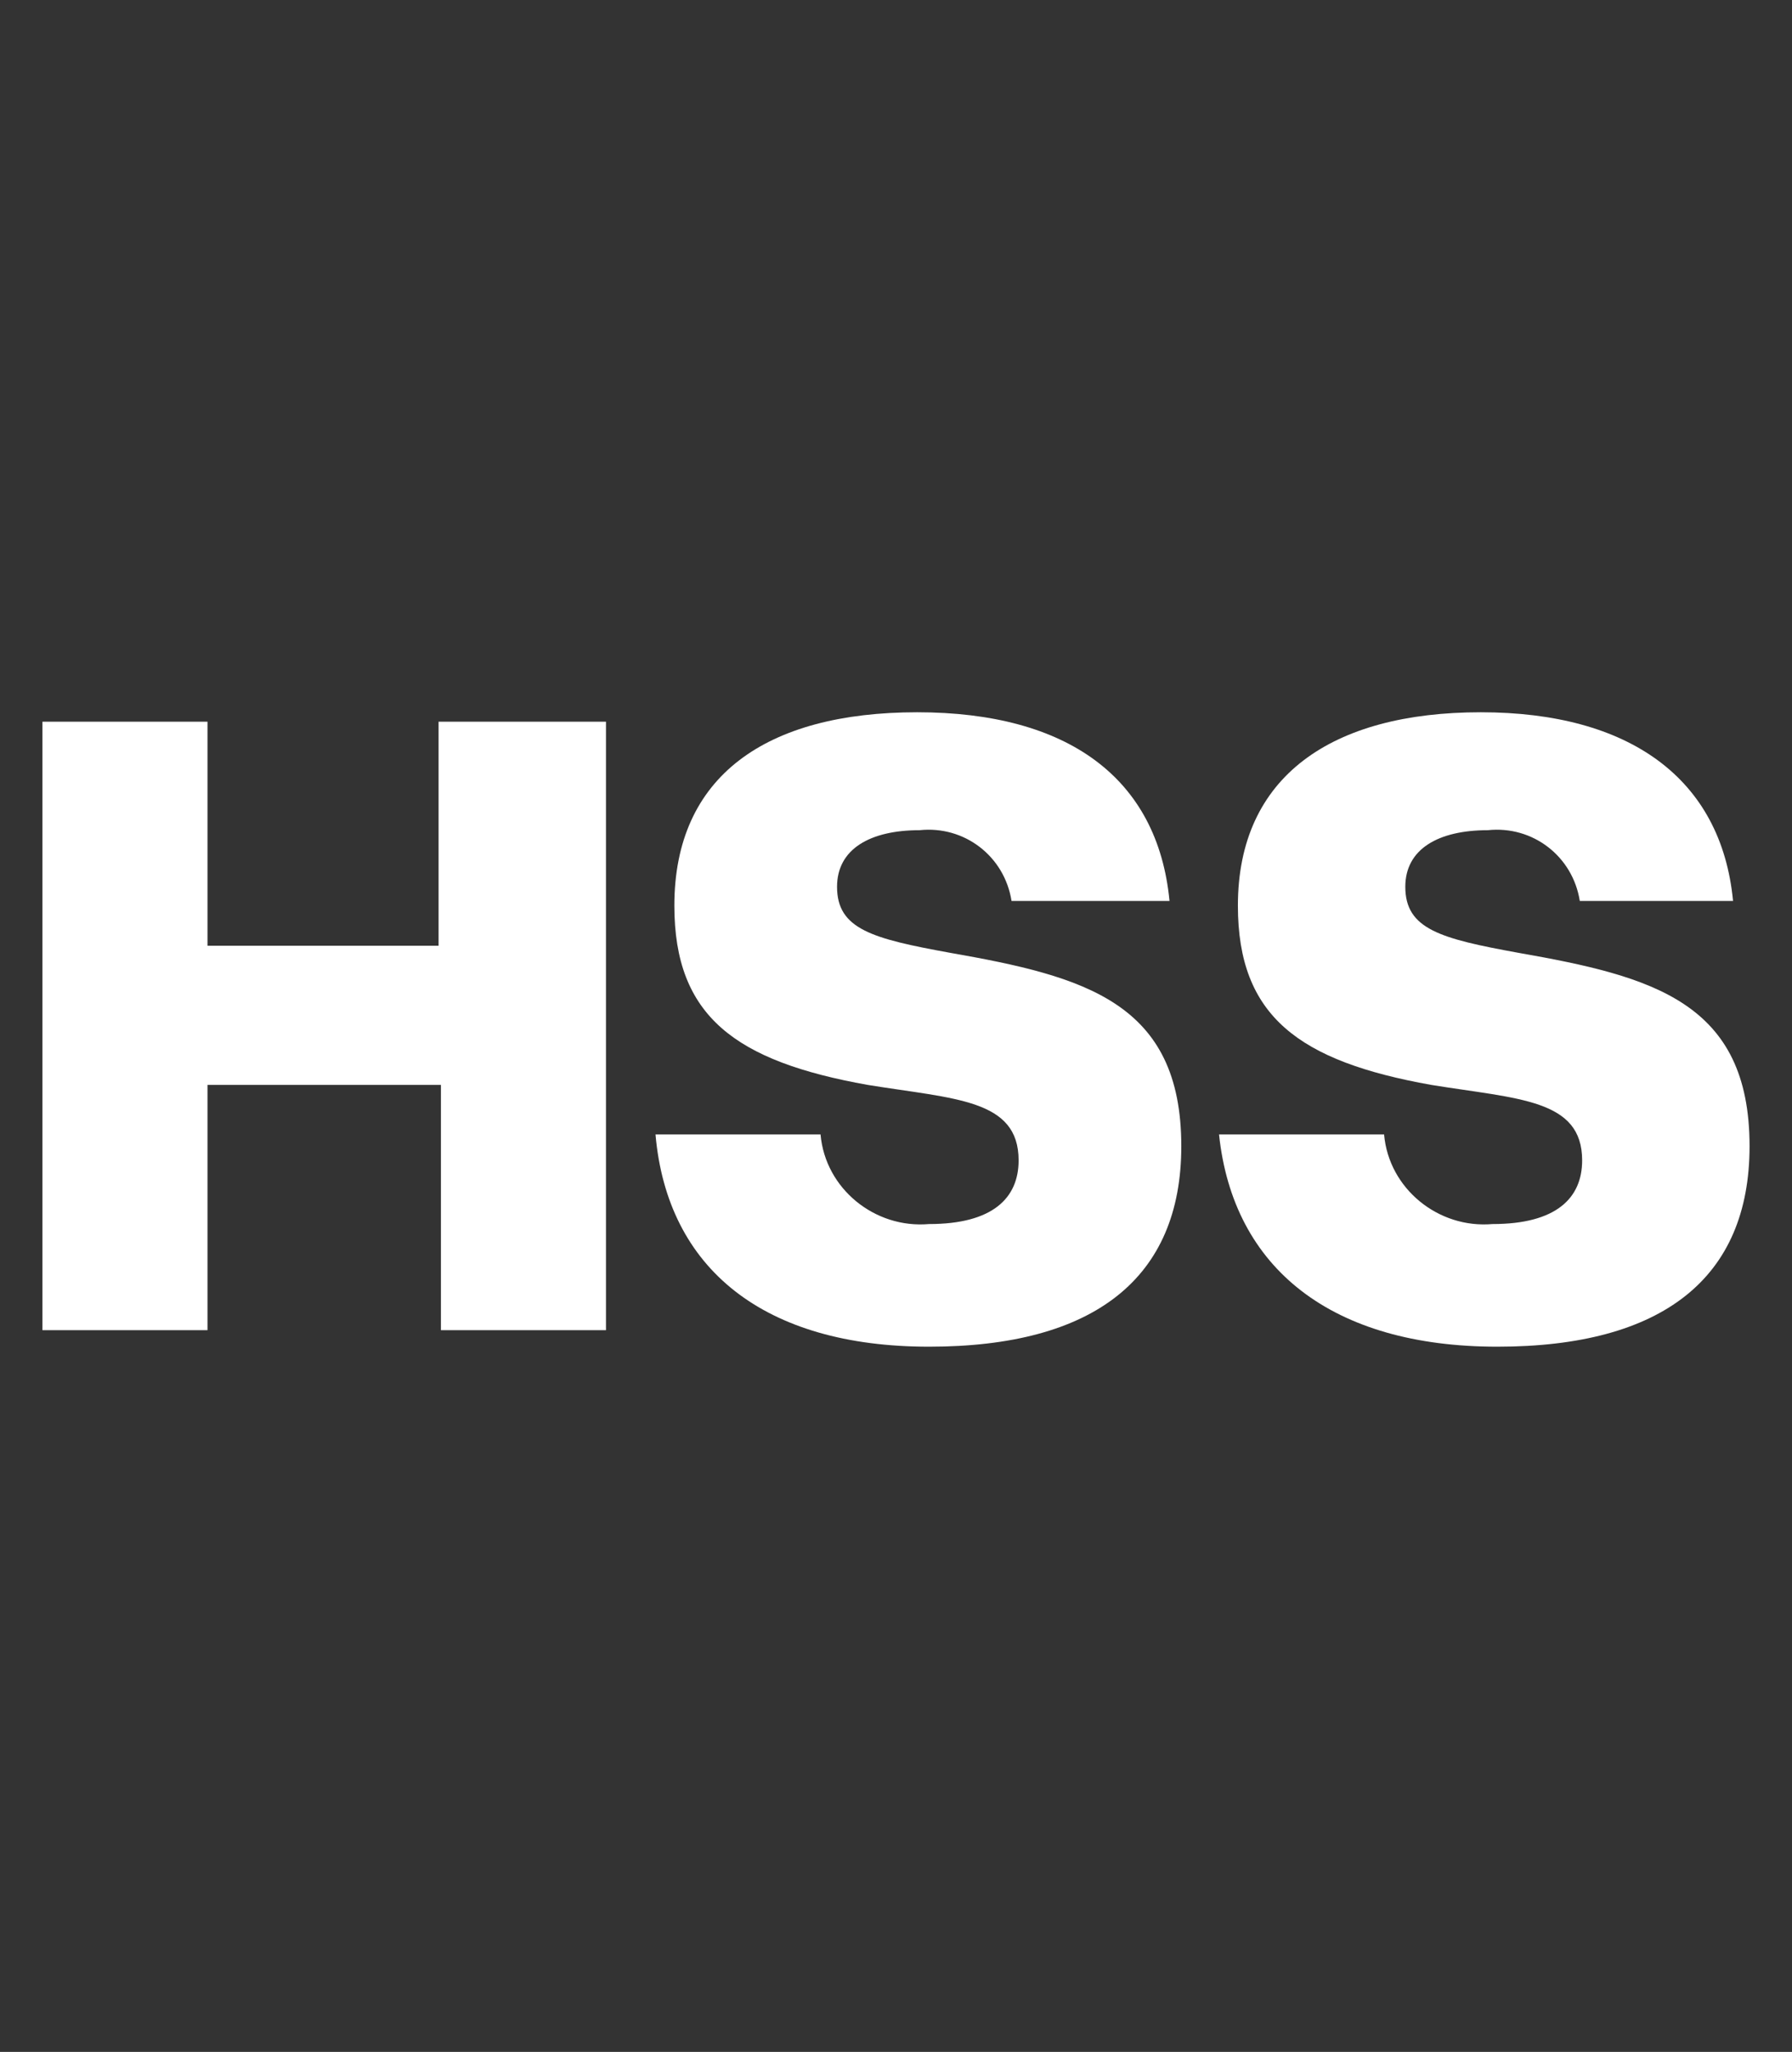
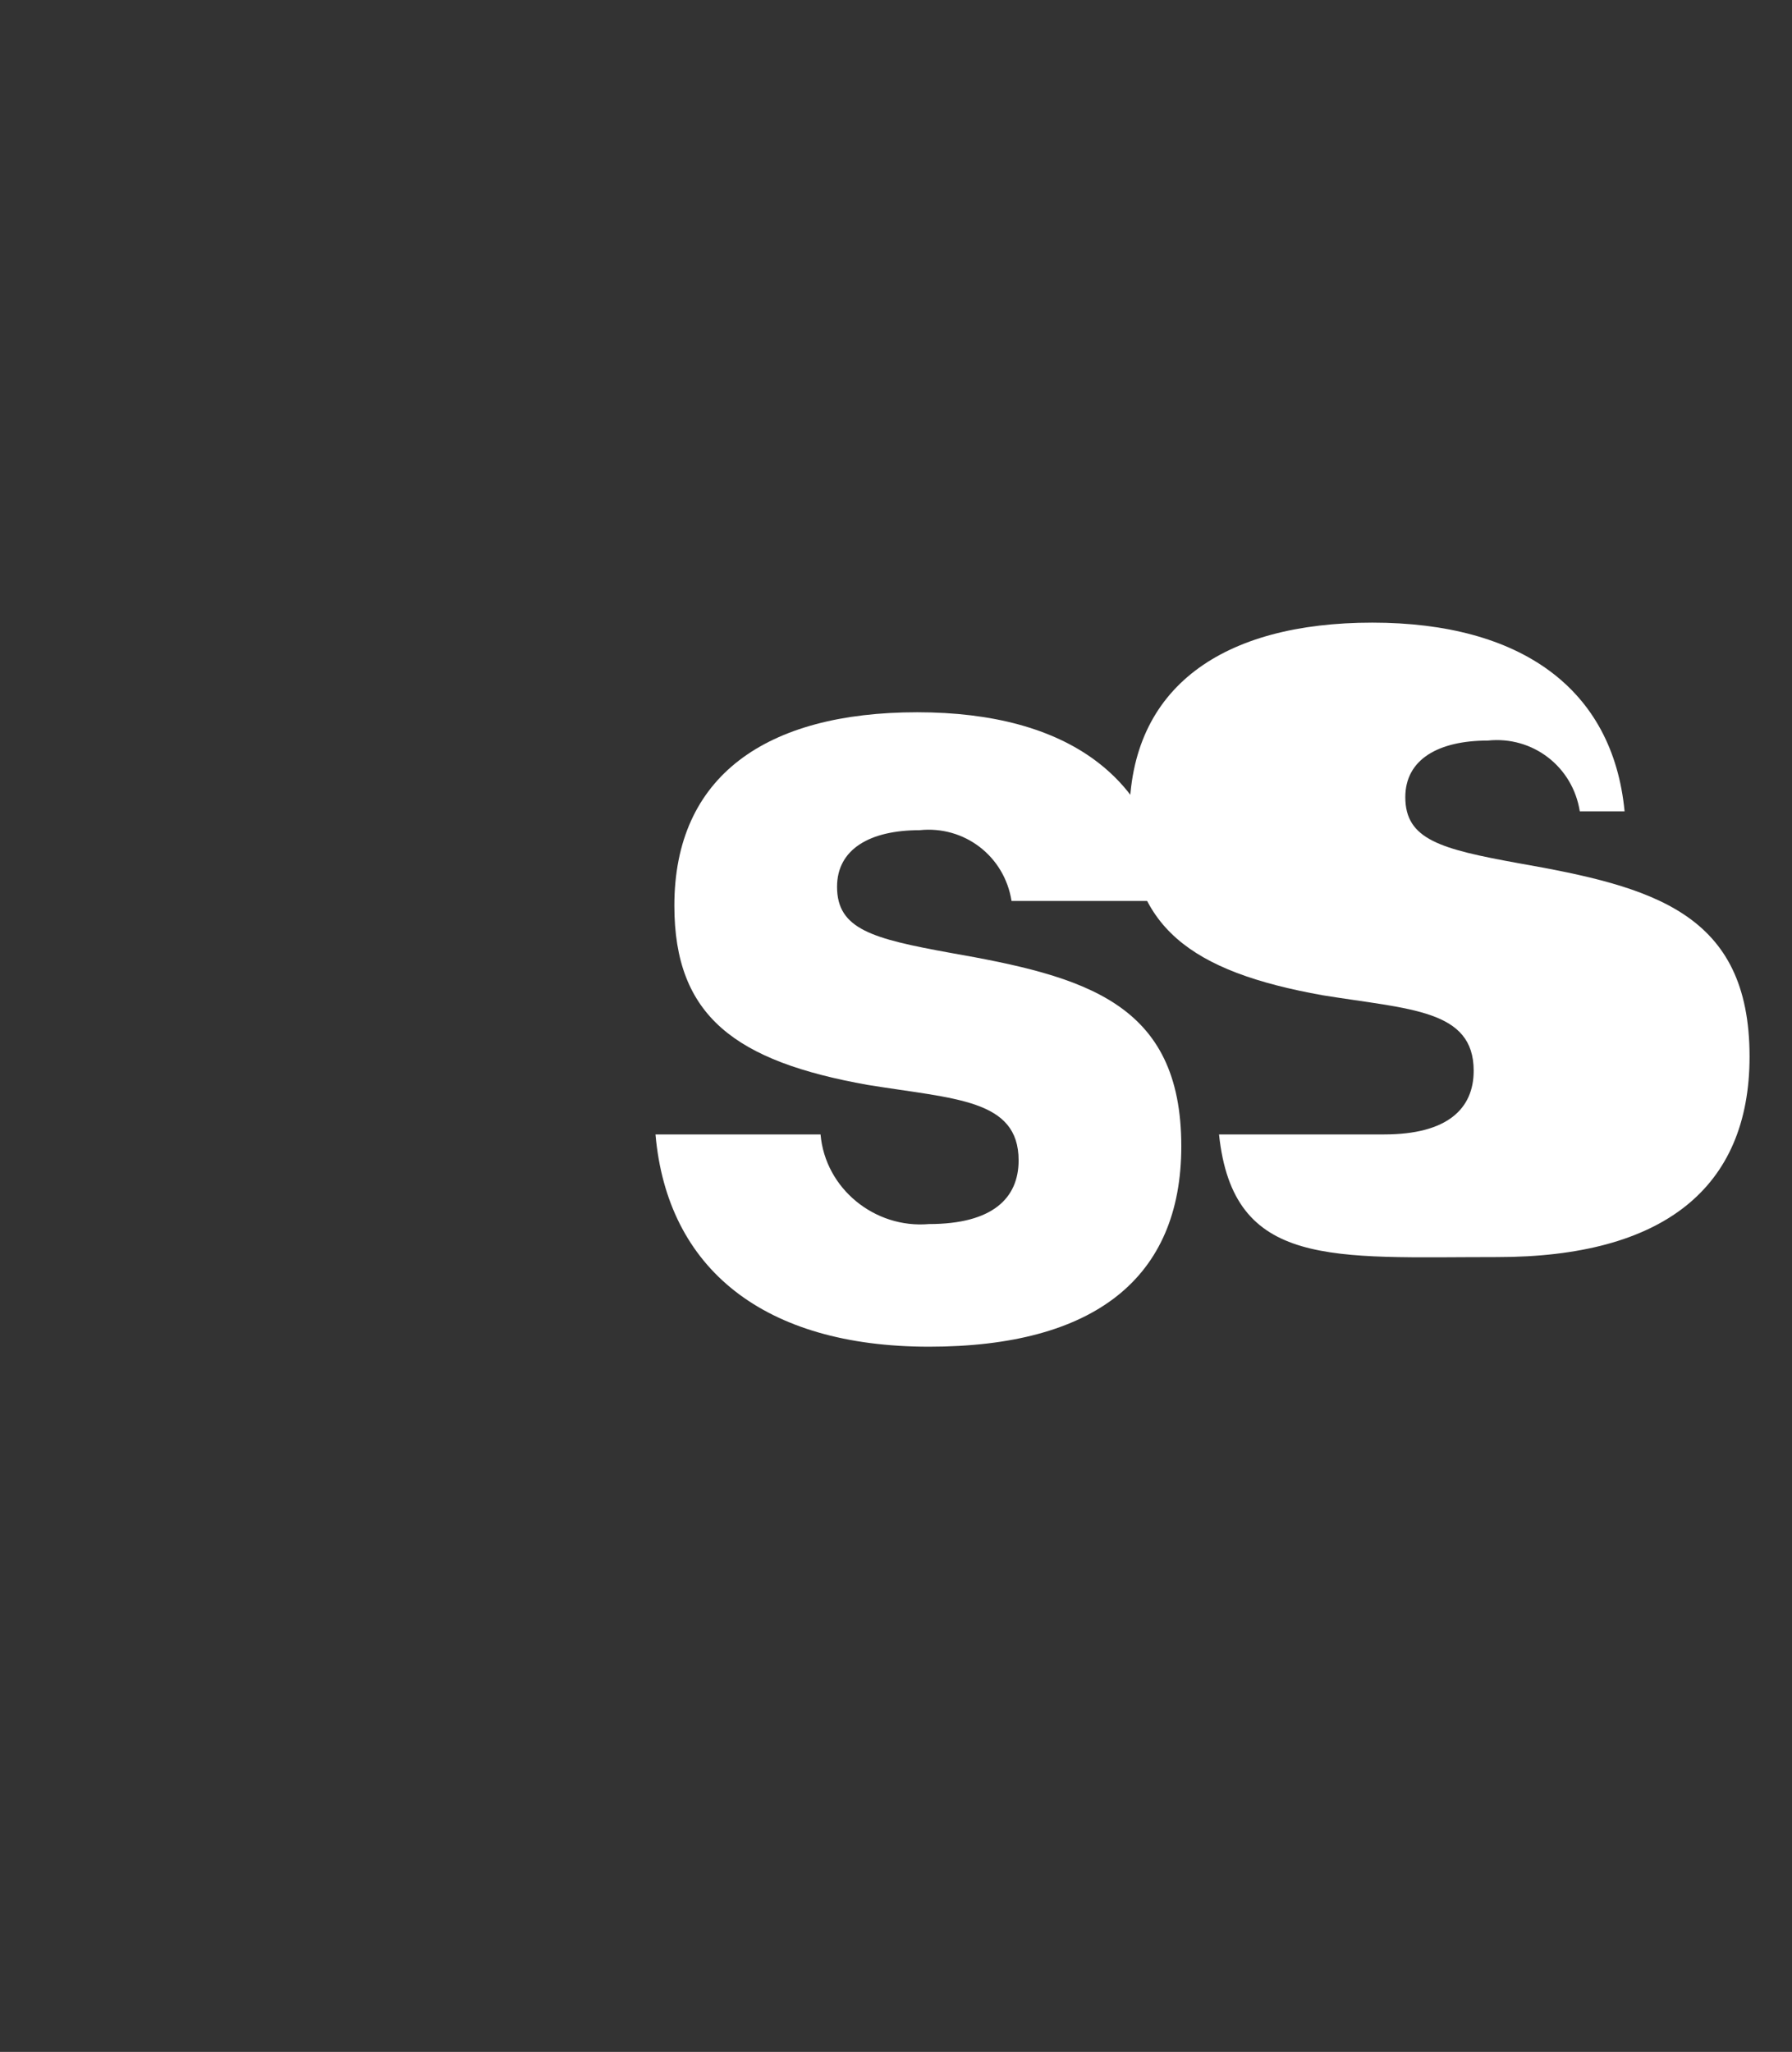
<svg xmlns="http://www.w3.org/2000/svg" version="1.1" id="Layer_1" x="0px" y="0px" viewBox="0 0 76 87" style="enable-background:new 0 0 76 87;" xml:space="preserve">
  <rect x="0" y="0" width="76" height="87" fill="#333333" stroke="none" />
  <style type="text/css">
	.st0{fill:#FFFFFF;}
</style>
  <title>Spec_HSS</title>
  <g id="Layer_2_1_">
    <g id="FlattenIcon">
-       <path class="st0" d="M25.7,30.6v25.8h-7V46H8.8v10.4h-7V30.6h7v9.5h9.8v-9.5H25.7z" />
      <path class="st0" d="M27.8,48.1h7c0.2,2.3,2.3,4,4.6,3.8c0,0,0,0,0,0c2.7,0,3.8-1.1,3.8-2.7c0-2.6-2.7-2.6-6.4-3.2    c-5.6-1-8.2-2.9-8.2-7.6c0-5.5,3.9-8.2,10.3-8.2s10.2,2.8,10.7,8h-6.7c-0.3-1.9-2-3.2-3.9-3c-2.1,0-3.5,0.8-3.5,2.4    c0,1.8,1.5,2.2,4.8,2.8c5.7,1,9.8,2.1,9.8,8.2c0,5.6-3.7,8.5-10.7,8.5S28.3,53.8,27.8,48.1z" />
-       <path class="st0" d="M51.7,48.1h7c0.2,2.3,2.3,4,4.6,3.8c0,0,0,0,0,0c2.7,0,3.8-1.1,3.8-2.7c0-2.6-2.7-2.6-6.4-3.2    c-5.6-1-8.2-2.9-8.2-7.6c0-5.5,4-8.2,10.3-8.2s10.2,2.8,10.7,8H67c-0.3-1.9-2-3.2-3.9-3c-2.1,0-3.5,0.8-3.5,2.4    c0,1.8,1.5,2.2,4.8,2.8c5.7,1,9.8,2.1,9.8,8.2c0,5.6-3.7,8.5-10.7,8.5S52.3,53.8,51.7,48.1z" />
+       <path class="st0" d="M51.7,48.1h7c0,0,0,0,0,0c2.7,0,3.8-1.1,3.8-2.7c0-2.6-2.7-2.6-6.4-3.2    c-5.6-1-8.2-2.9-8.2-7.6c0-5.5,4-8.2,10.3-8.2s10.2,2.8,10.7,8H67c-0.3-1.9-2-3.2-3.9-3c-2.1,0-3.5,0.8-3.5,2.4    c0,1.8,1.5,2.2,4.8,2.8c5.7,1,9.8,2.1,9.8,8.2c0,5.6-3.7,8.5-10.7,8.5S52.3,53.8,51.7,48.1z" />
    </g>
  </g>
</svg>